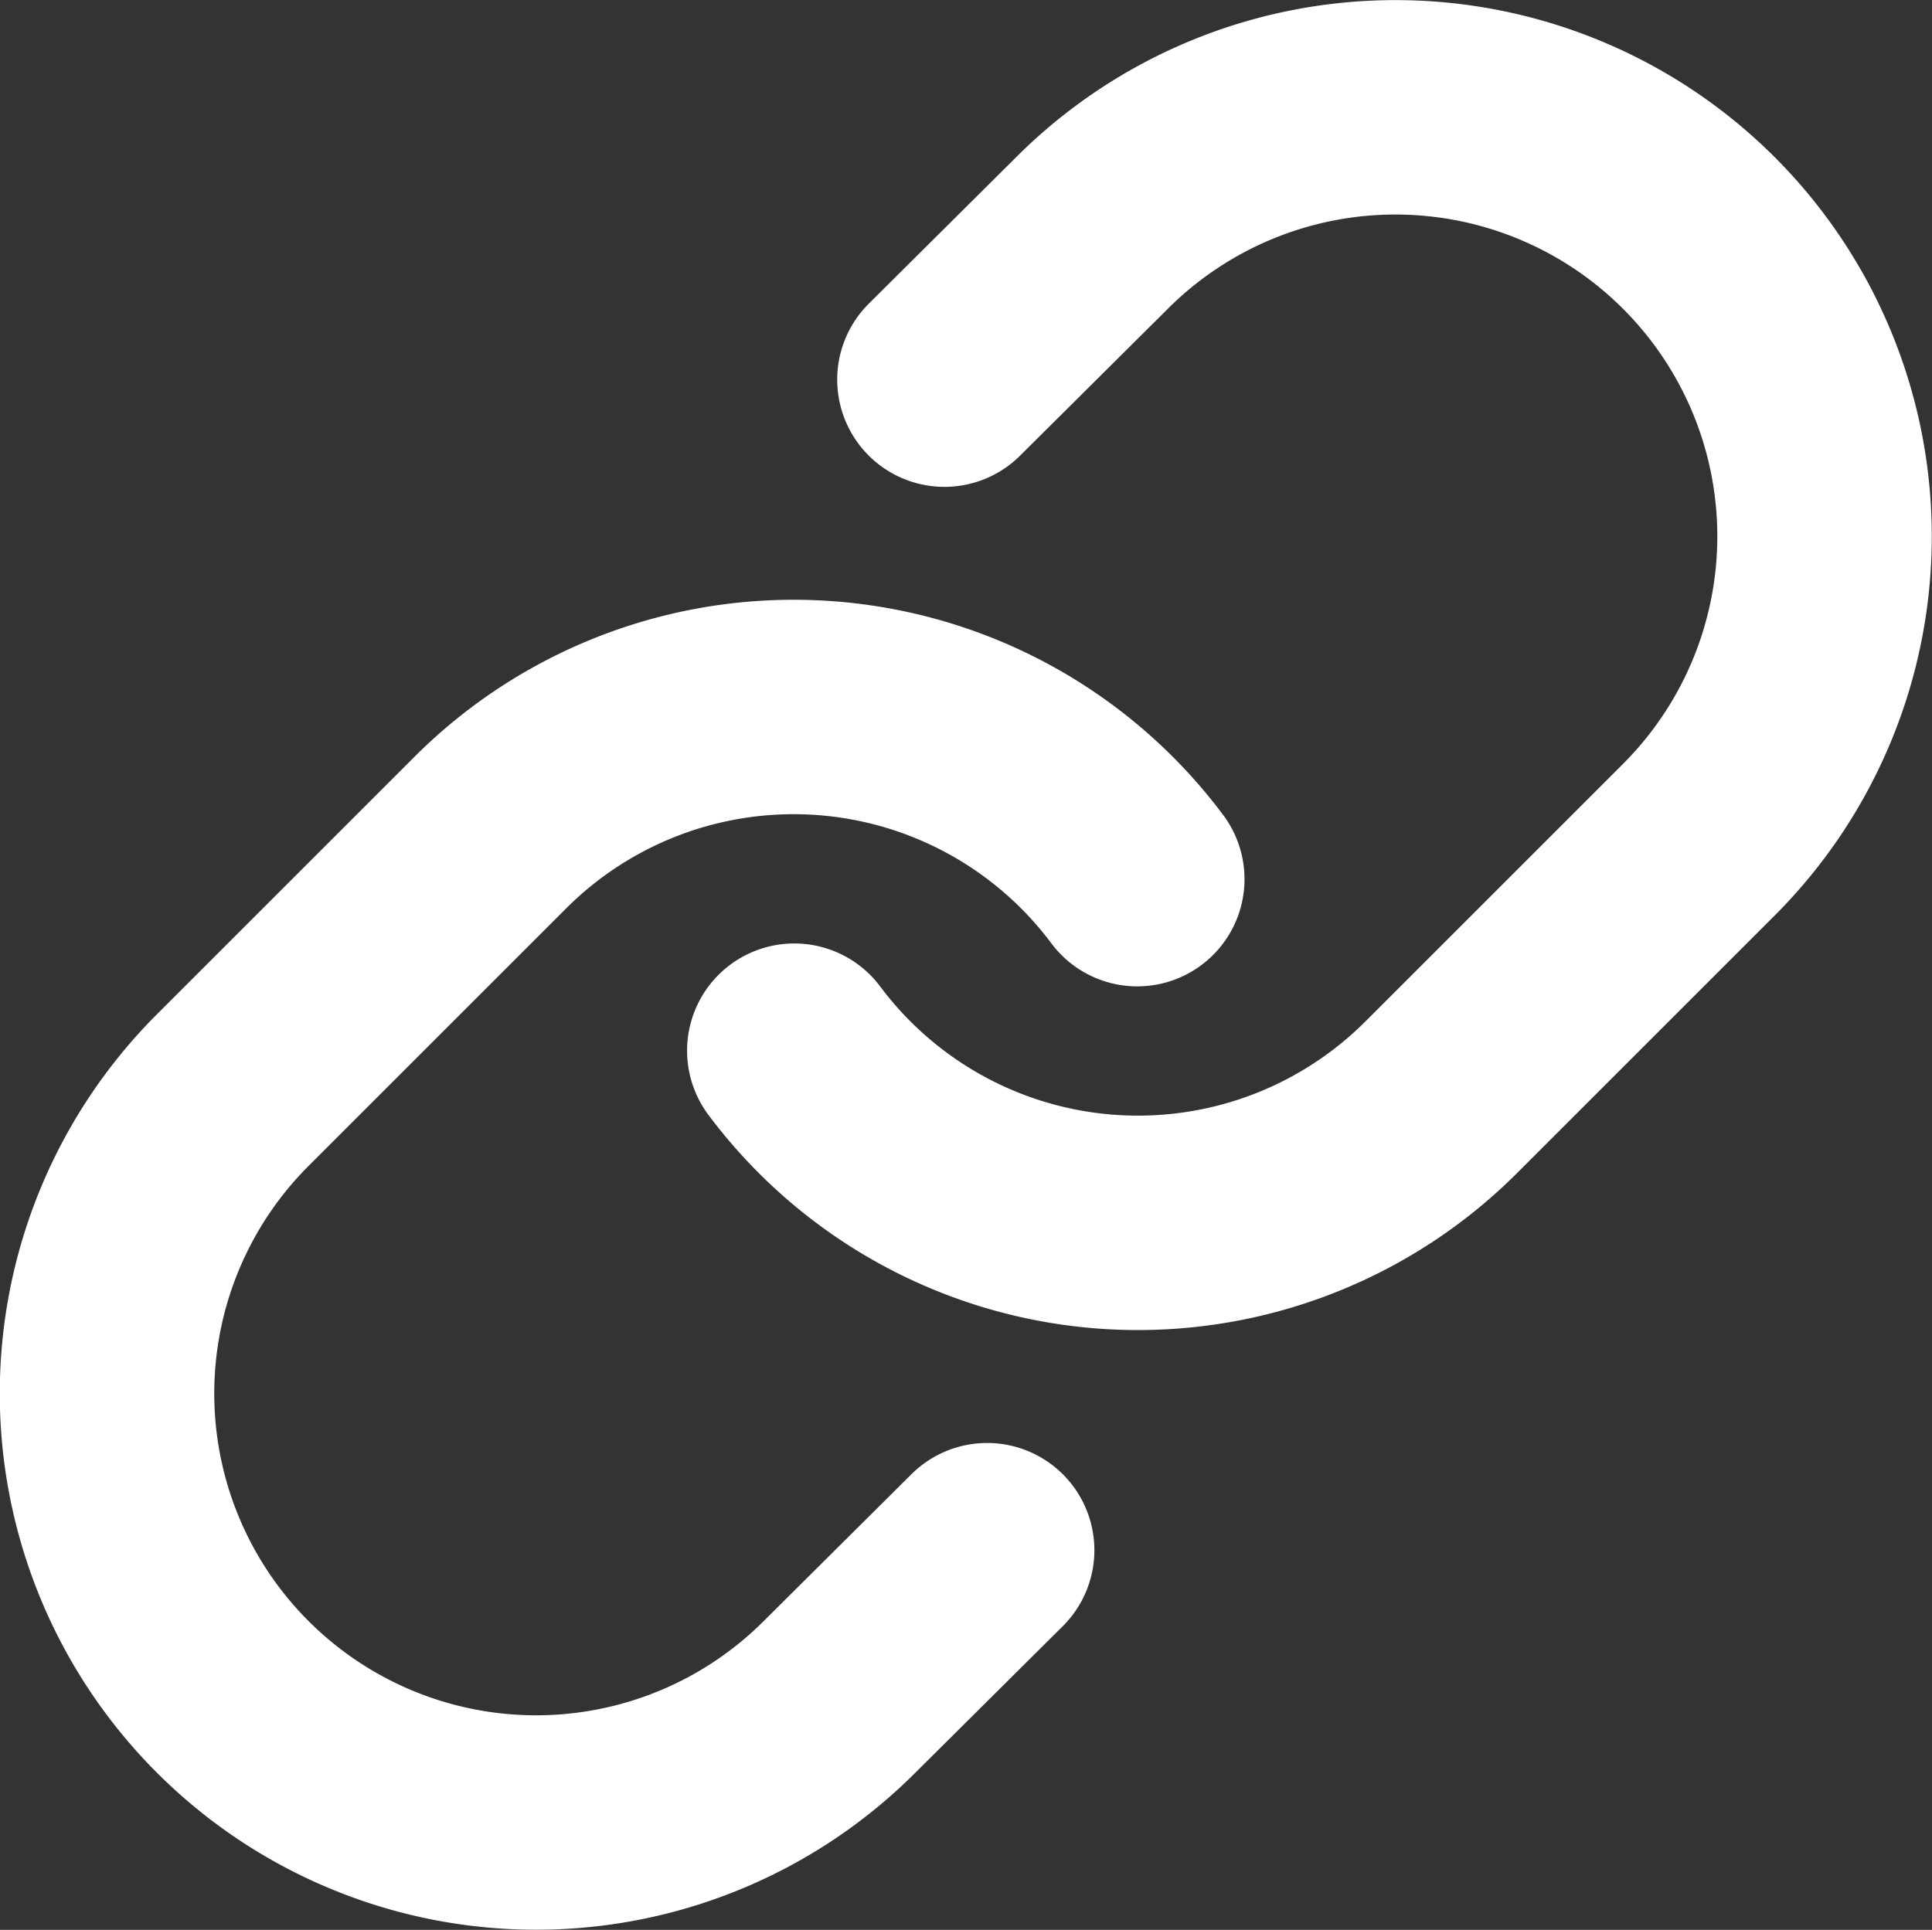
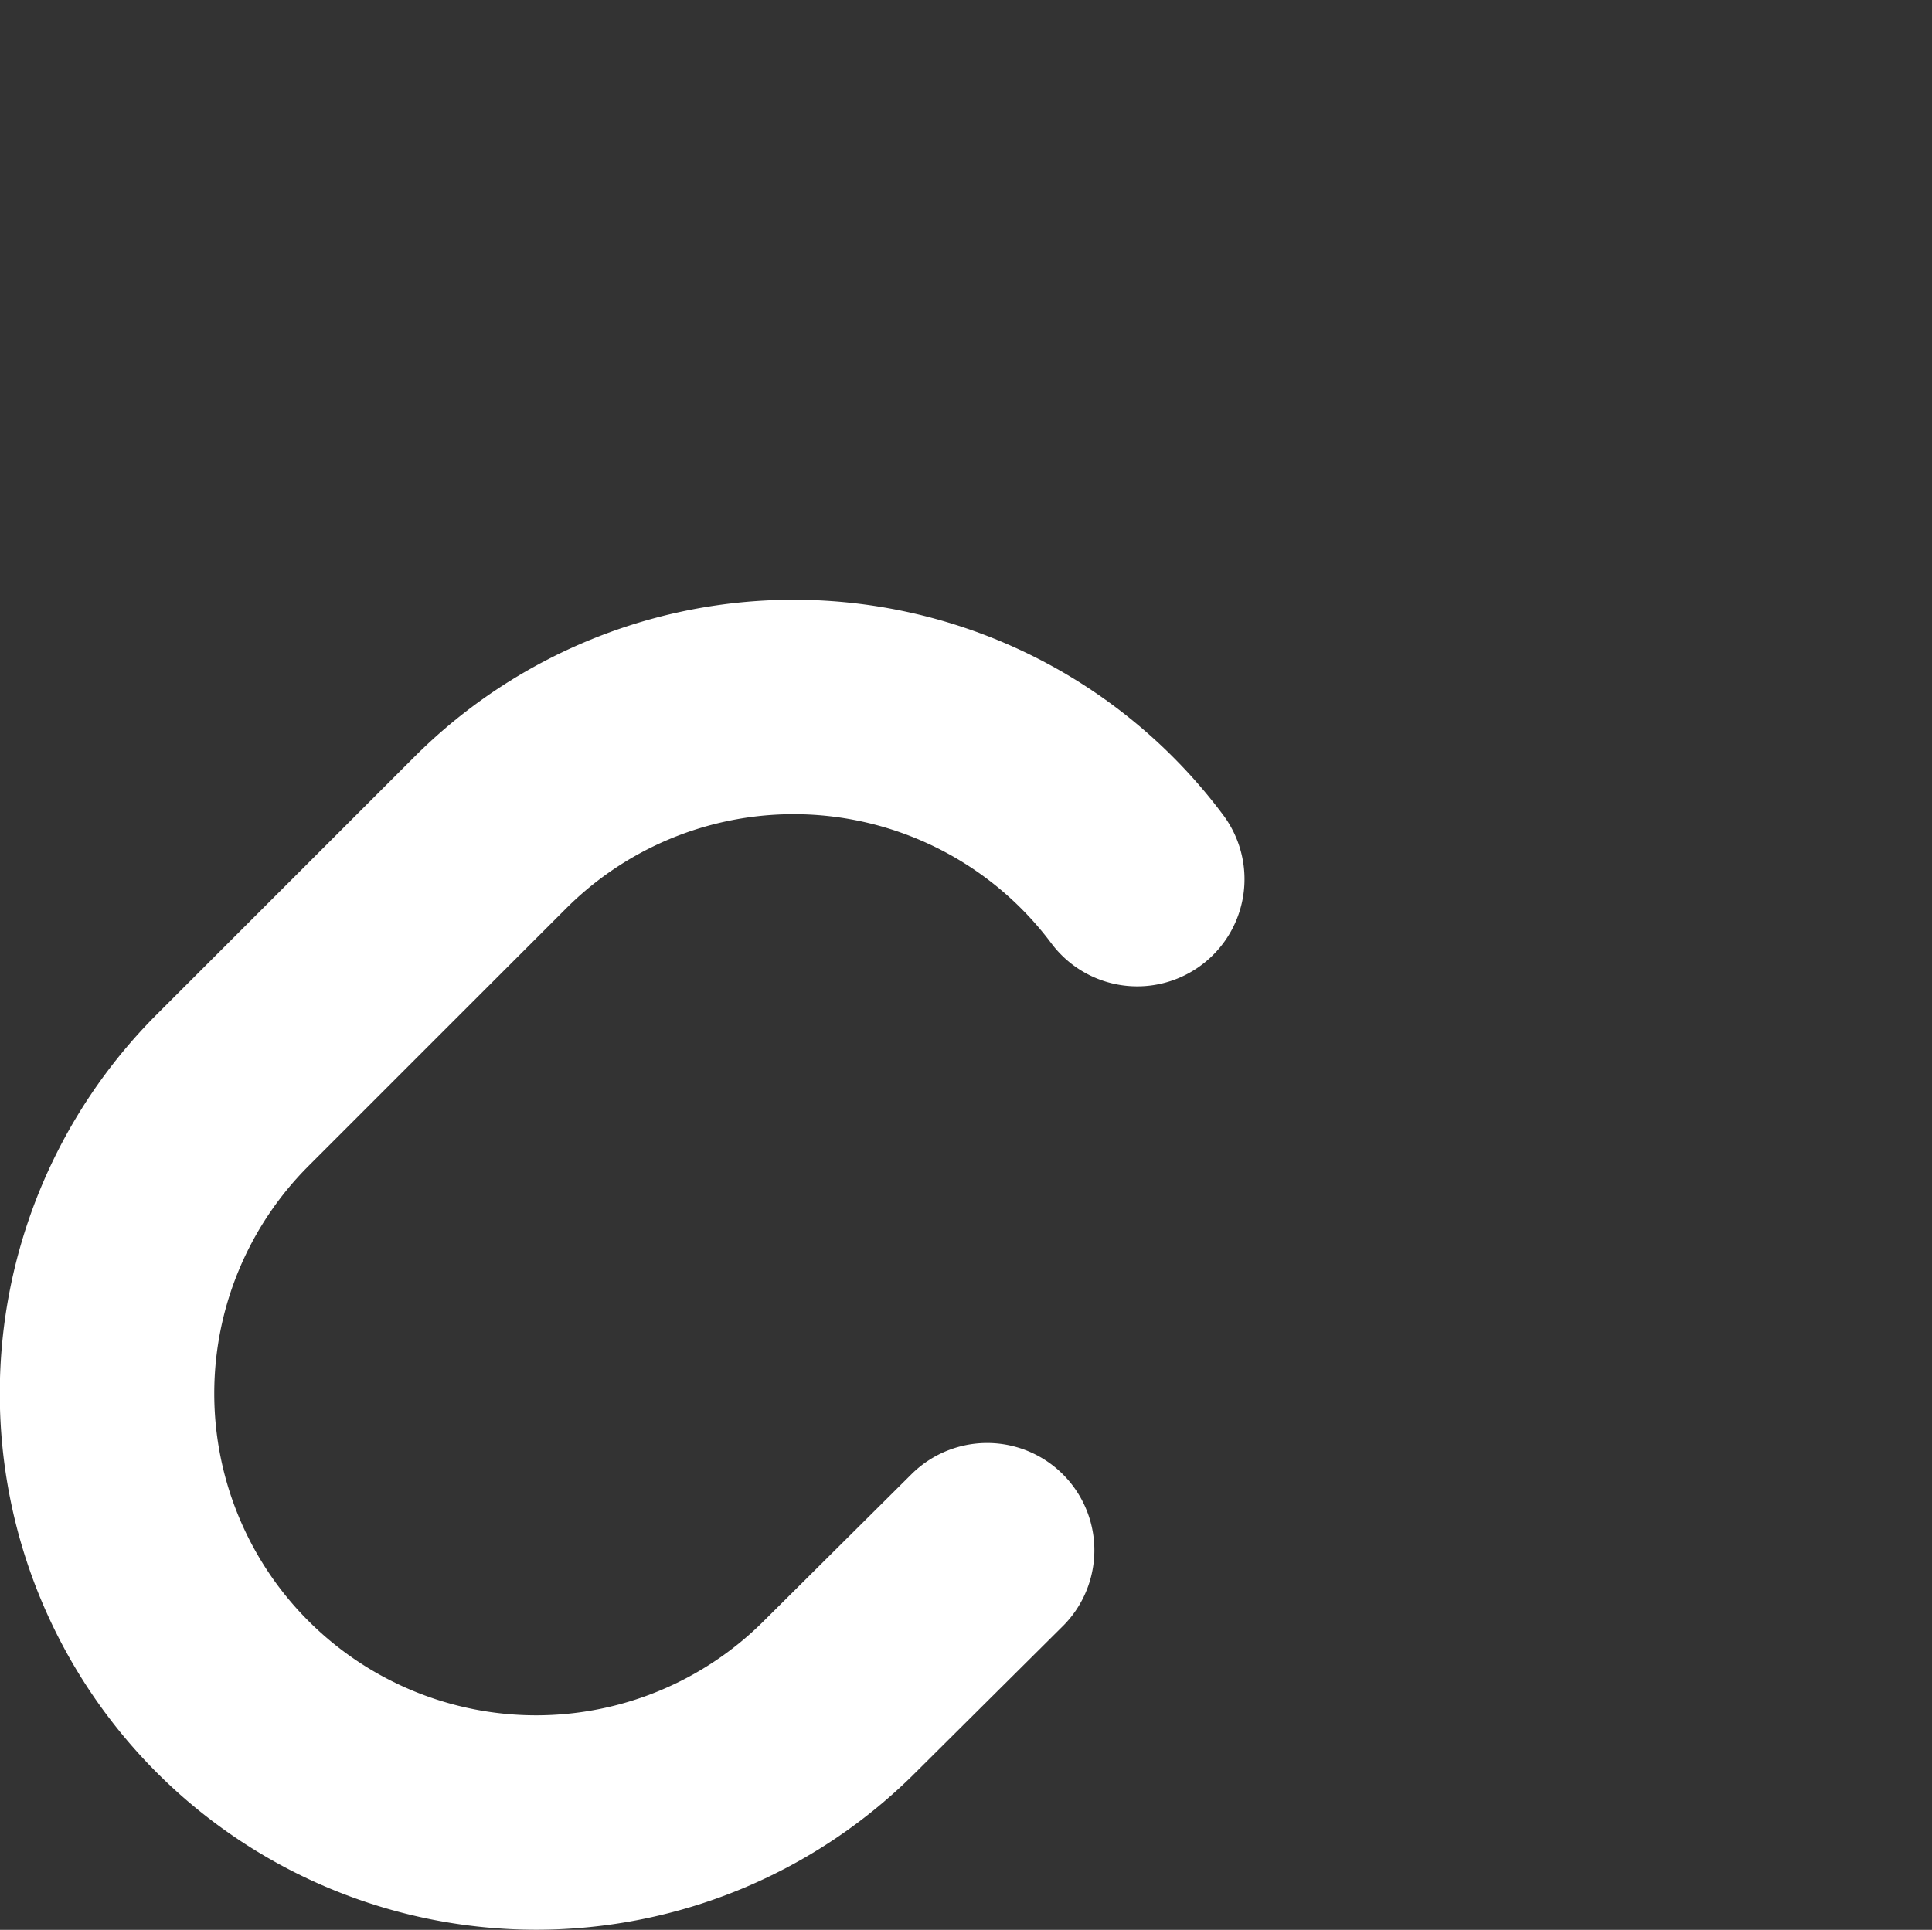
<svg xmlns="http://www.w3.org/2000/svg" width="18.016" height="18" viewBox="0 0 18.016 18">
  <rect x="0" y="0" width="18.016" height="18" fill="#333333" stroke="none" />
  <g id="link" transform="translate(1 1)">
-     <path id="Path_21495" data-name="Path 21495" d="M10,10.805a4,4,0,0,0,6.035.432l2.4-2.4a4,4,0,1,0-5.659-5.659L11.4,4.546" transform="translate(-3.593 -2.005)" fill="none" stroke="#fff" stroke-linecap="round" stroke-linejoin="round" stroke-width="2" />
    <path id="Path_21496" data-name="Path 21496" d="M11.6,10.6a4,4,0,0,0-6.035-.432l-2.4,2.4a4,4,0,1,0,5.659,5.659L10.2,16.859" transform="translate(-1.995 -3.4)" fill="none" stroke="#fff" stroke-linecap="round" stroke-linejoin="round" stroke-width="2" />
  </g>
</svg>